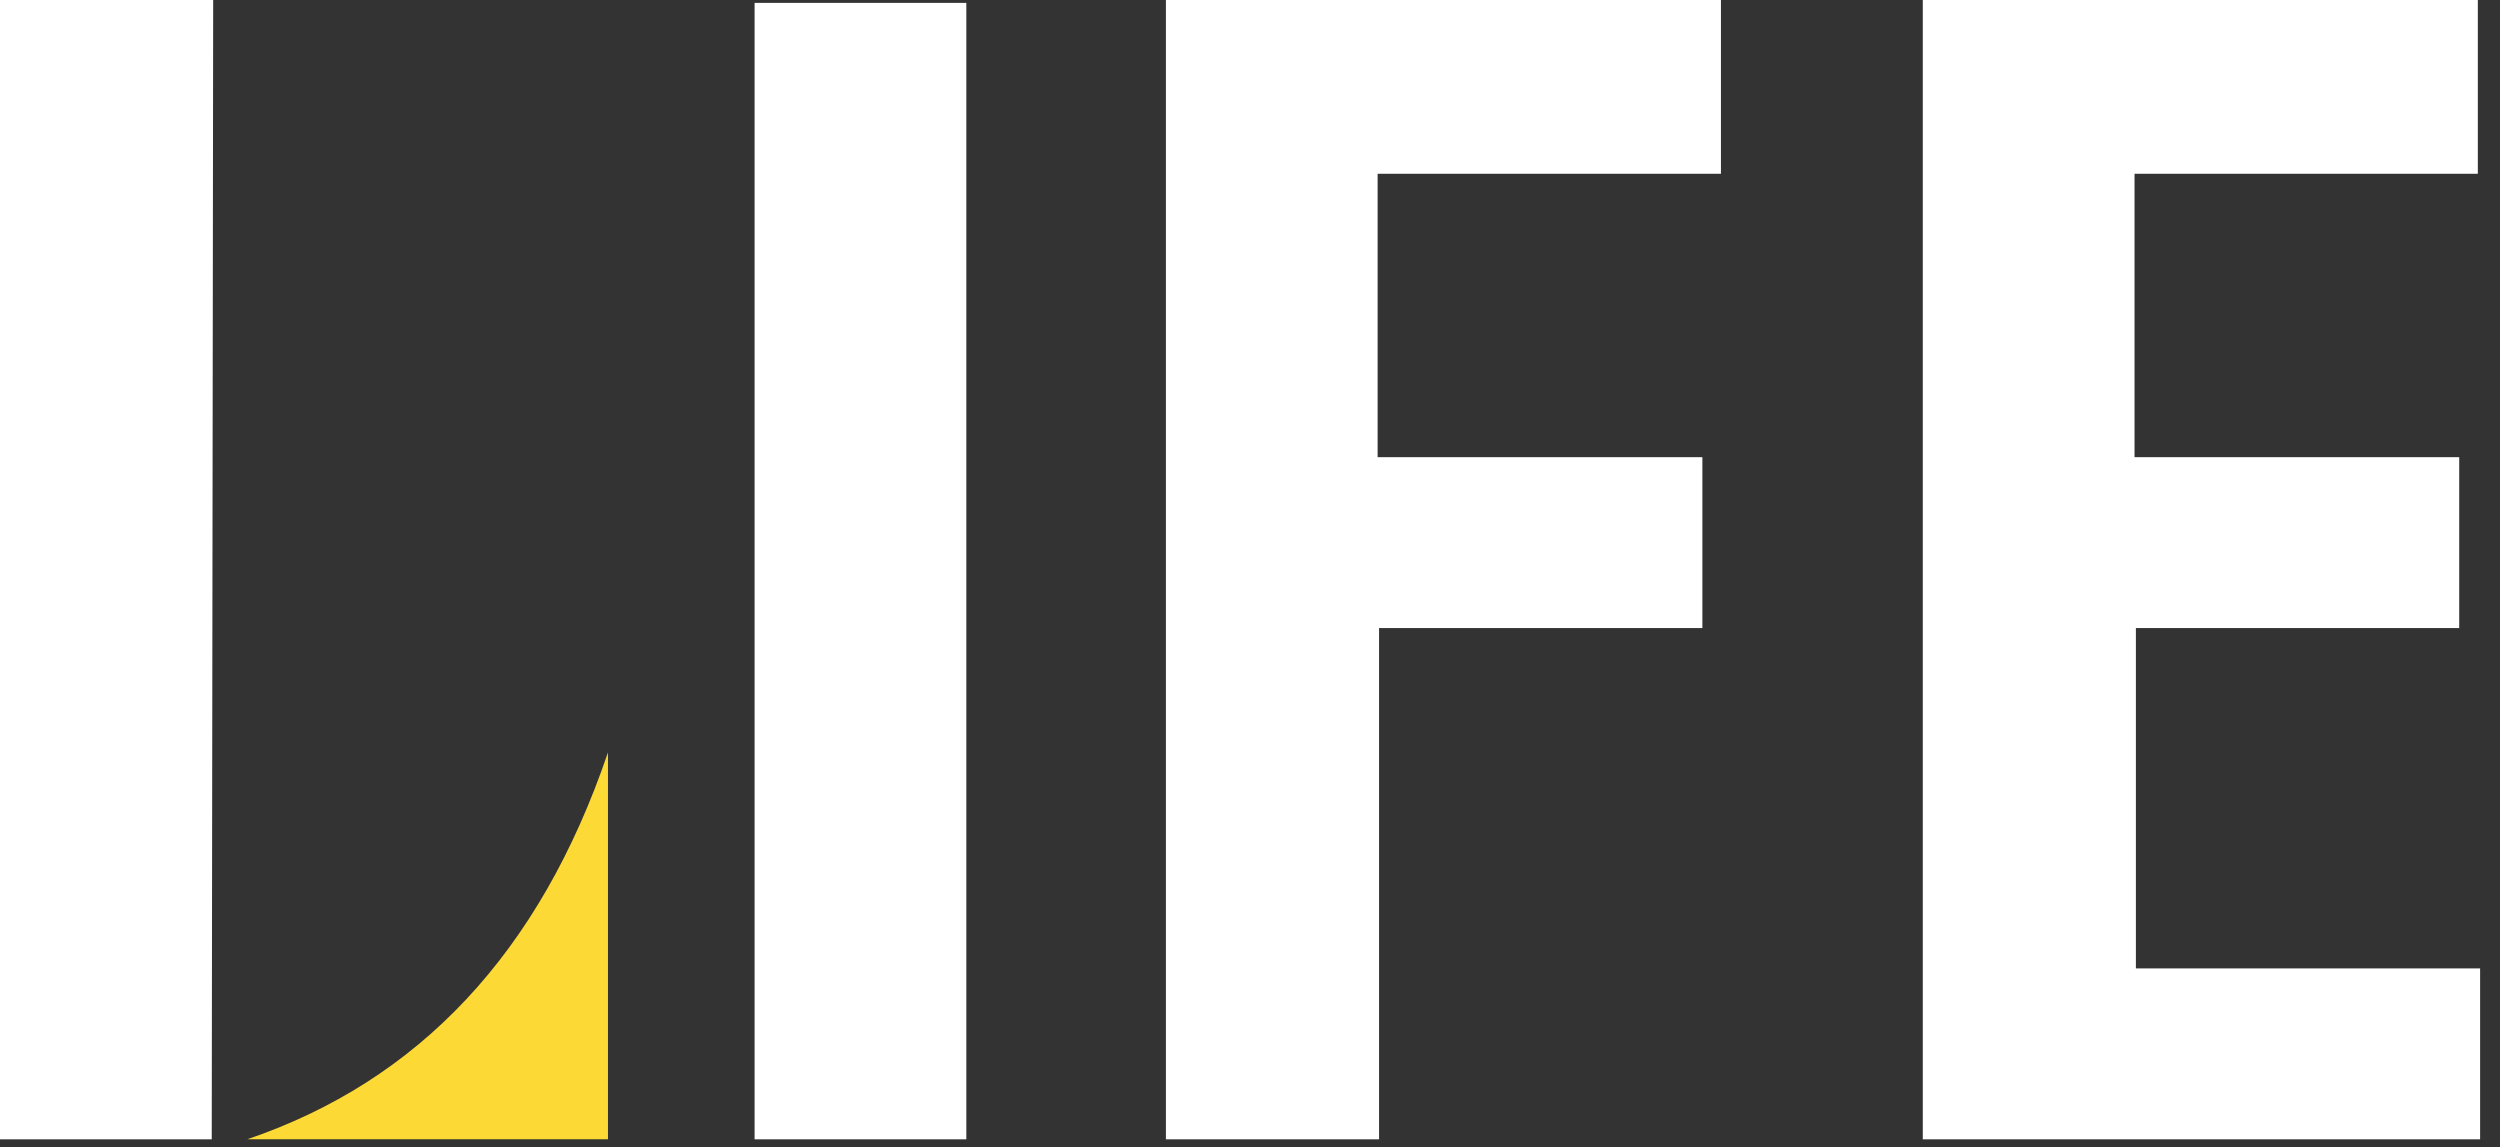
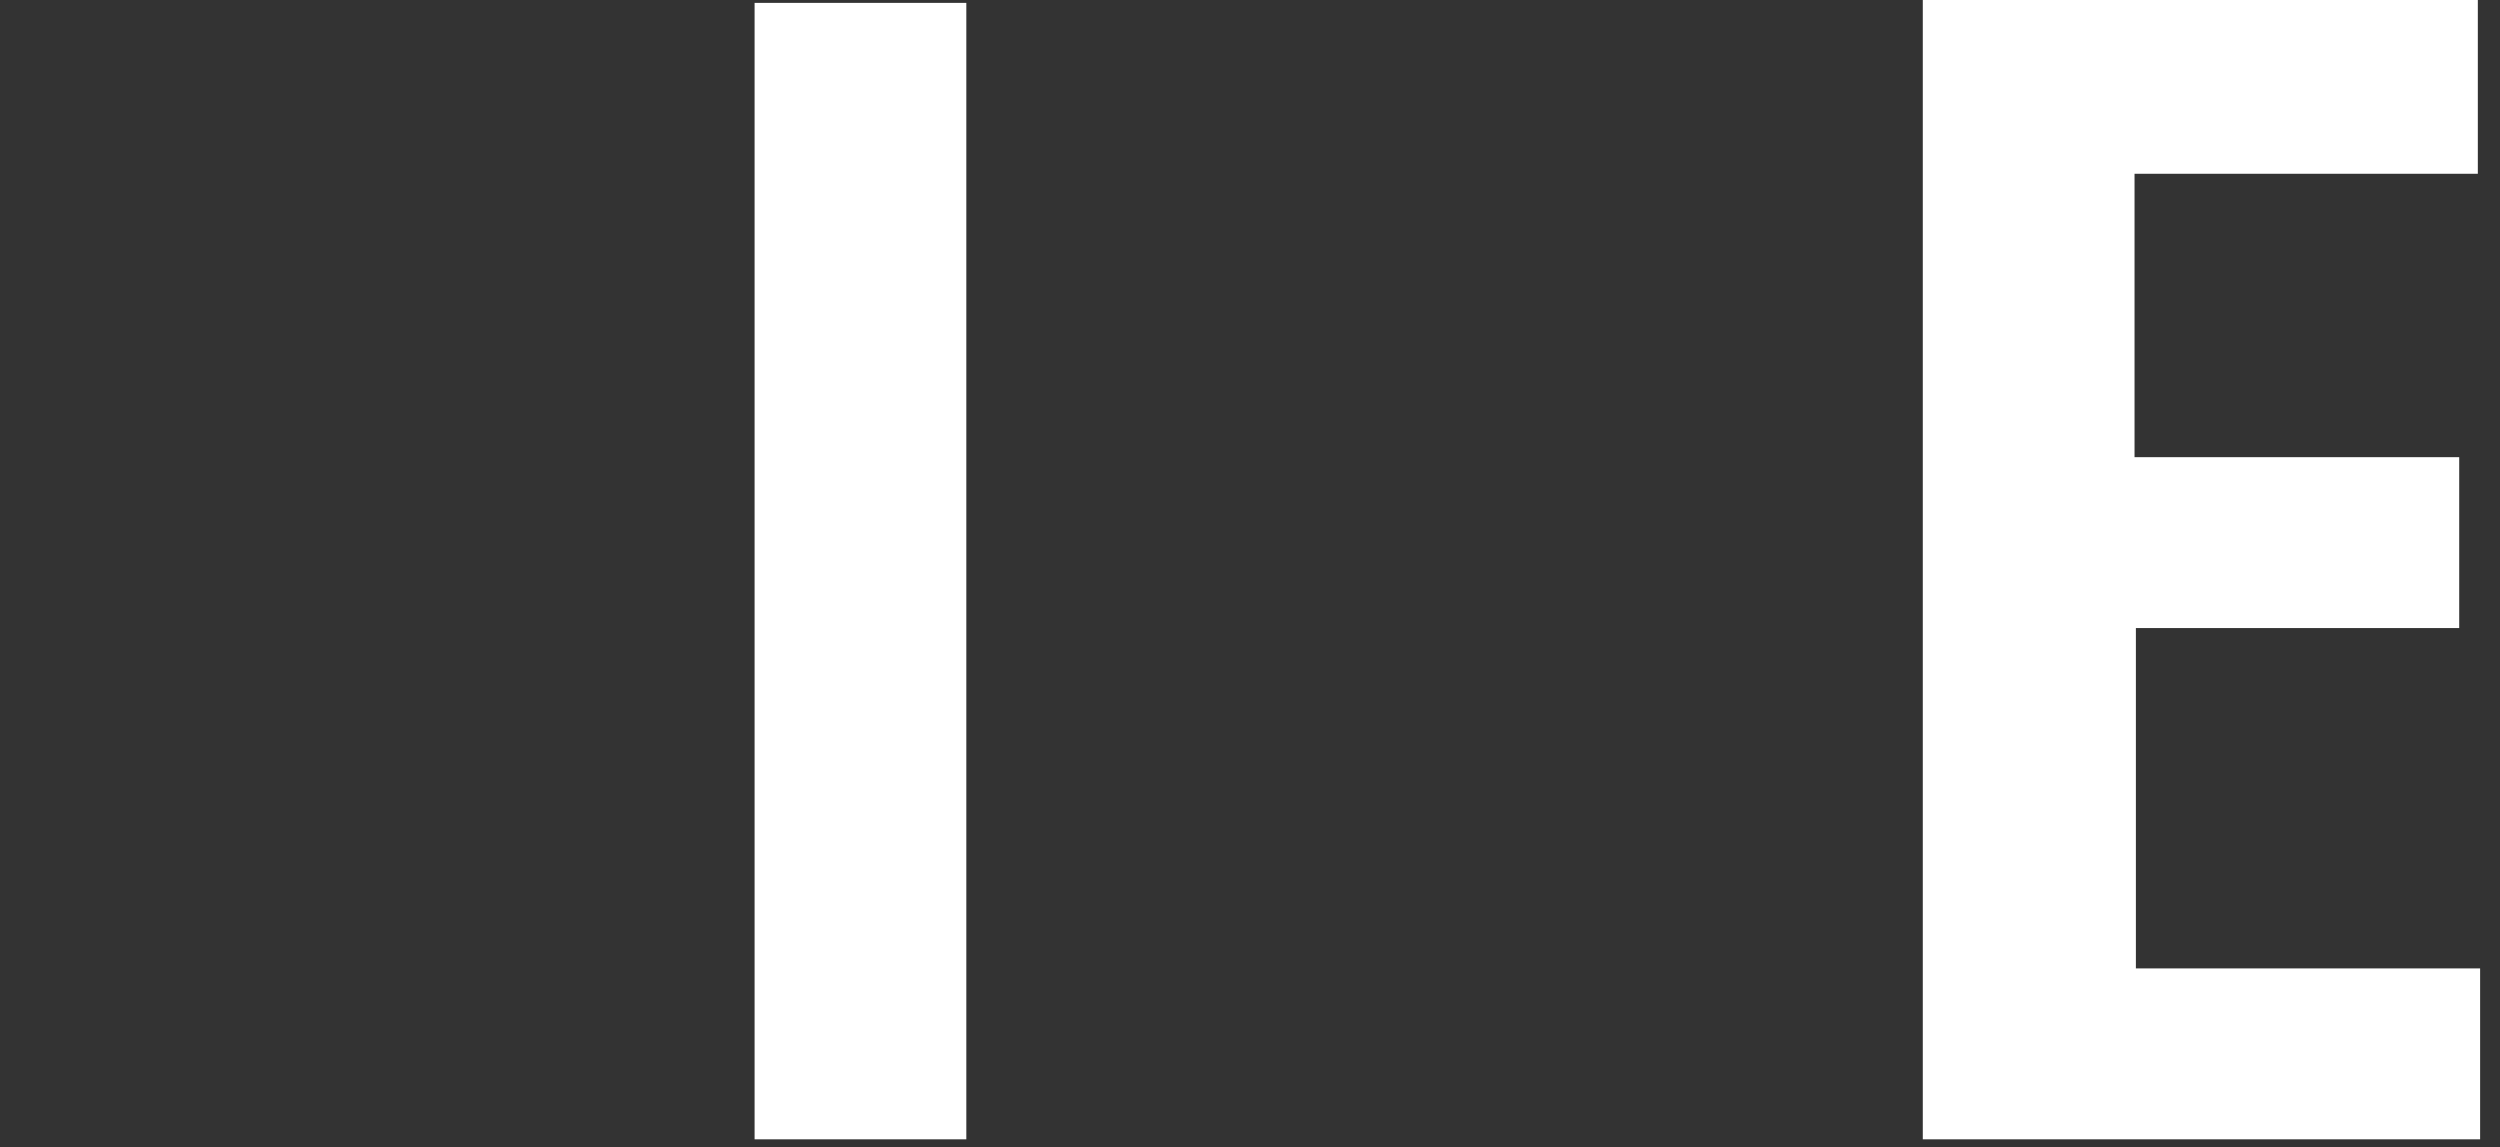
<svg xmlns="http://www.w3.org/2000/svg" width="85" height="39" viewBox="0 0 85 39" fill="none">
  <rect x="0" y="0" width="85" height="39" fill="#333333" stroke="none" />
-   <path d="M0 0H7.248L7.199 38.737H0V0Z" fill="white" />
  <path d="M32.855 0.098H25.656V38.737H32.855V0.098Z" fill="white" />
-   <path d="M39.641 38.737H46.888V21.354H57.881V15.544H46.839V5.908H58.512V0H39.641V38.737Z" fill="white" />
  <path fill-rule="evenodd" clip-rule="evenodd" d="M84.324 38.737H72.62H65.375V0H84.246V5.908H72.574V15.544H83.613V21.354H72.62V32.926H84.324V38.737Z" fill="white" />
-   <path fill-rule="evenodd" clip-rule="evenodd" d="M20.671 25.582C18.351 32.41 14.232 36.754 8.406 38.736H20.671V25.582Z" fill="#FDD935" />
</svg>